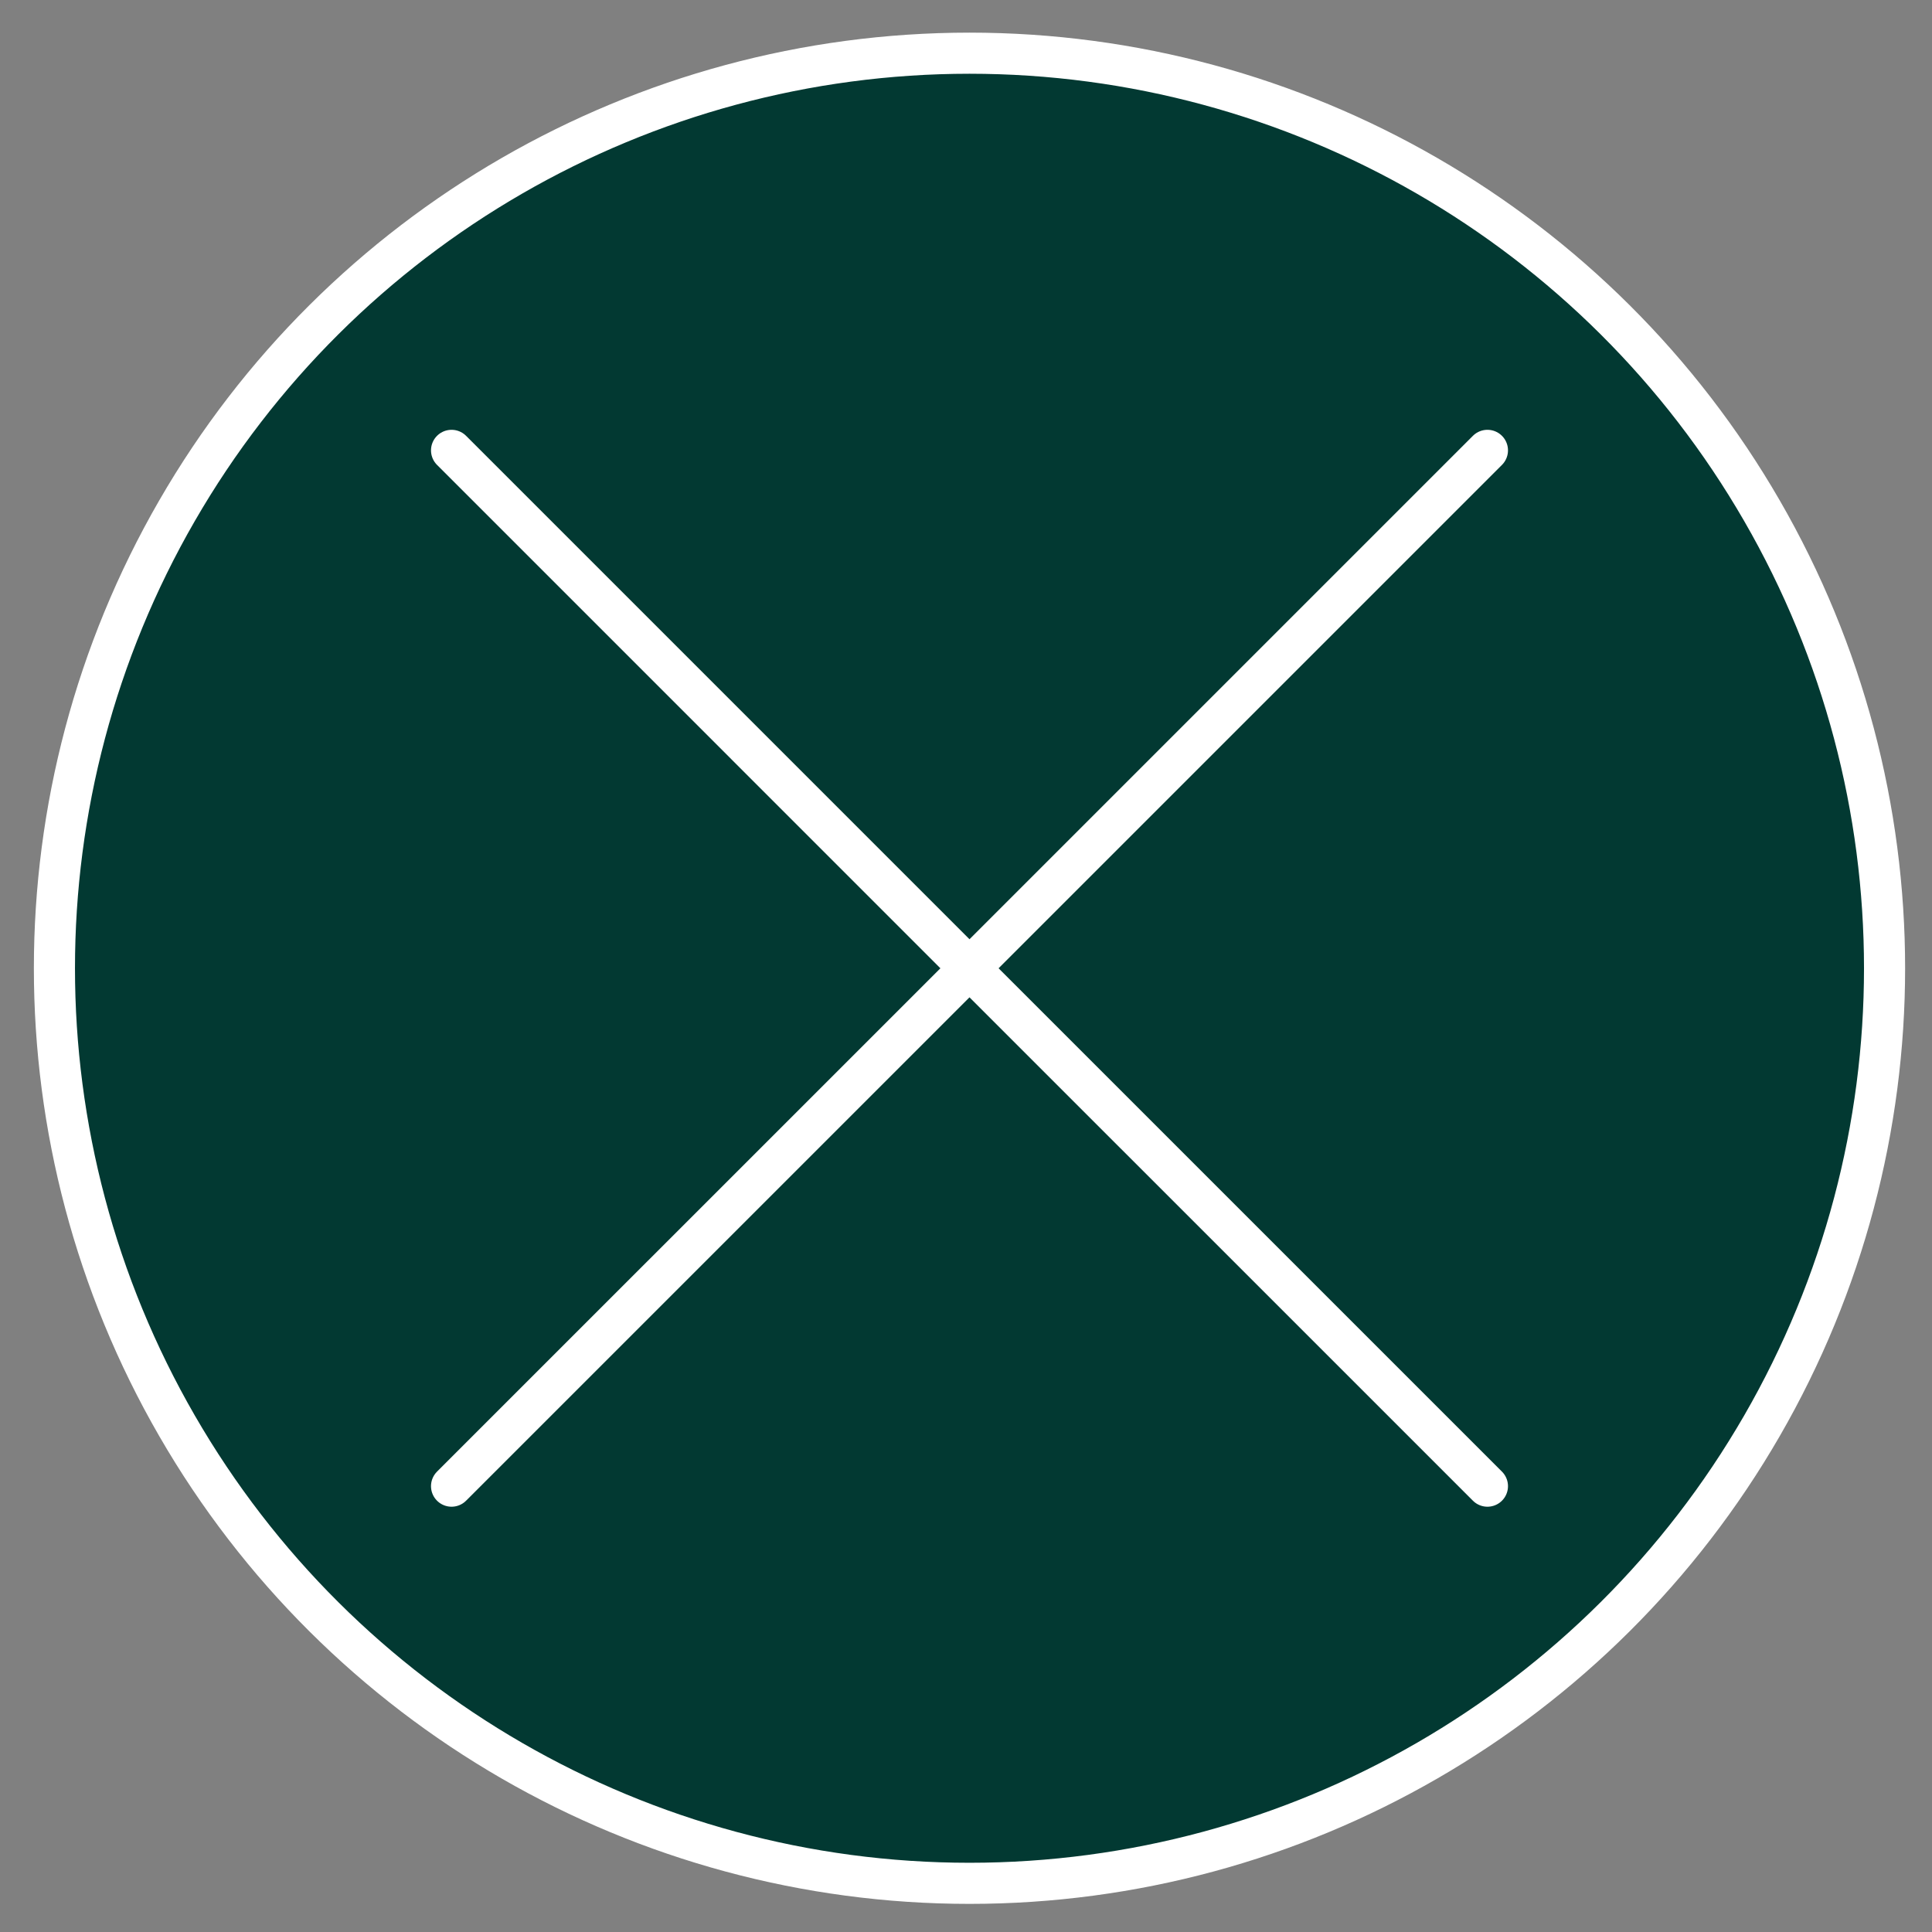
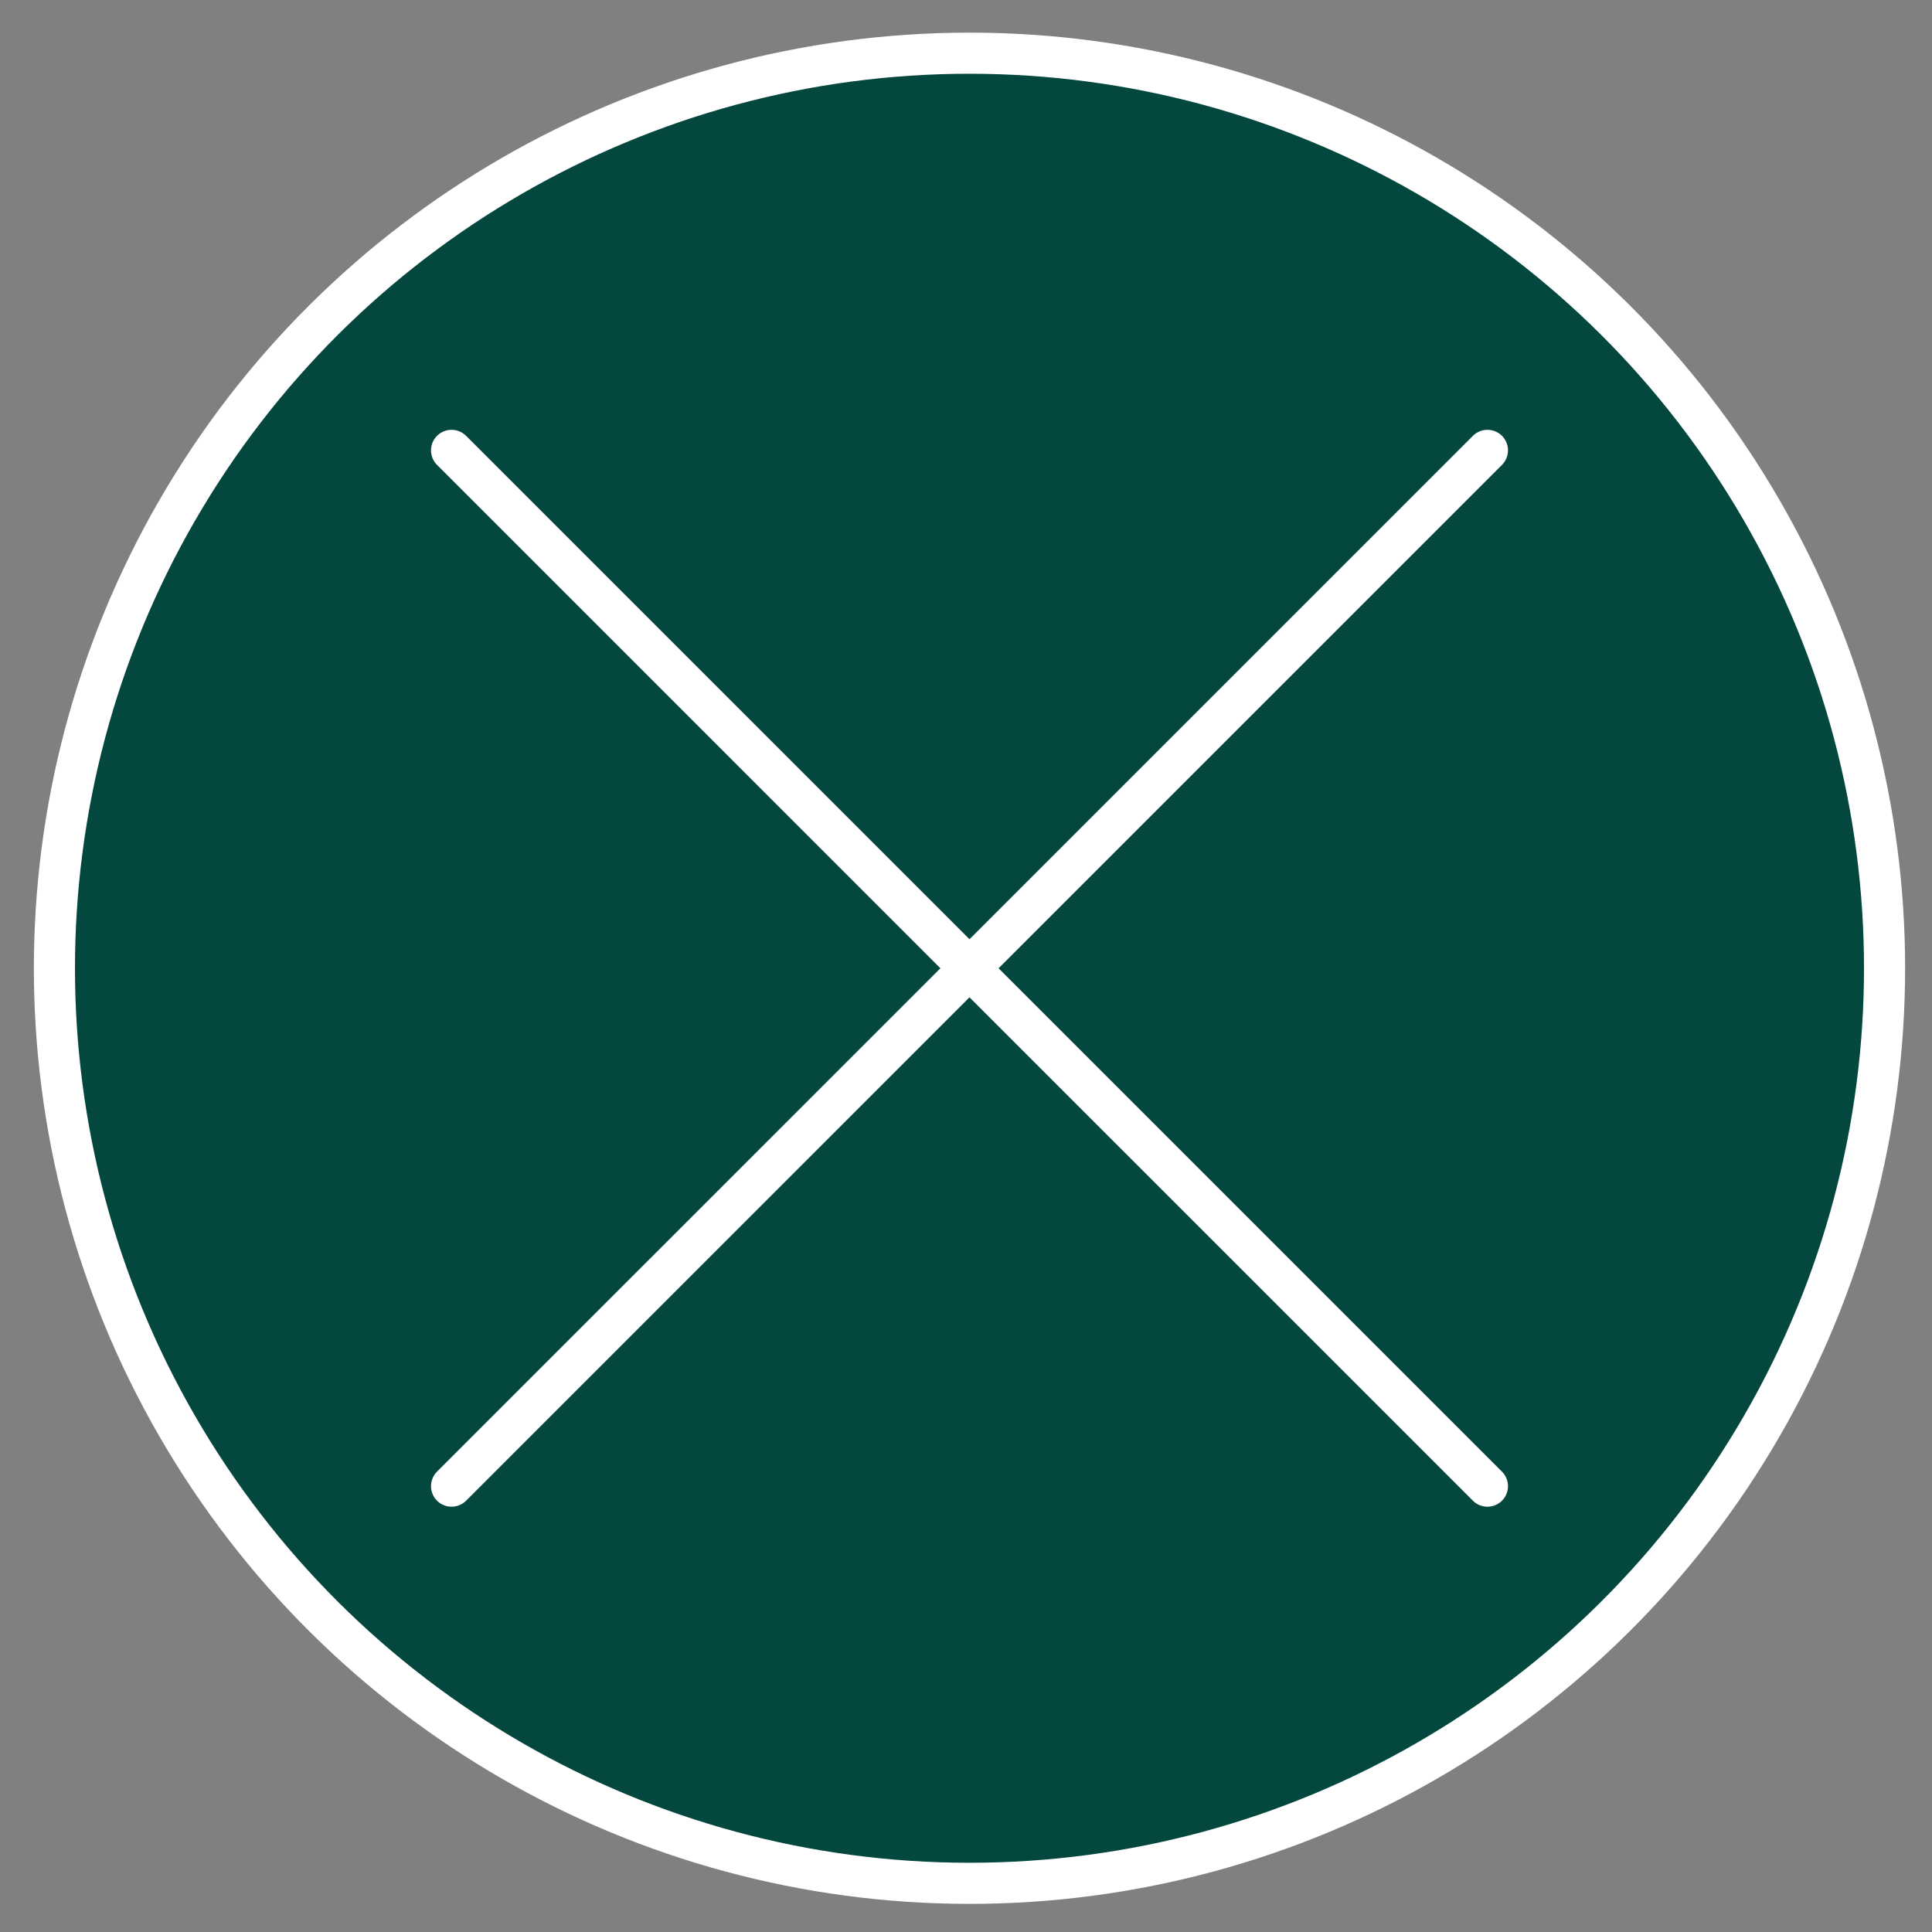
<svg xmlns="http://www.w3.org/2000/svg" width="47" height="47" viewBox="0 0 47 47" fill="none">
  <rect x="0" y="0" width="47" height="47" fill="#808080" stroke="none" />
  <circle cx="23.585" cy="23.555" r="22.261" transform="rotate(-90 23.585 23.555)" fill="#03473E" />
-   <circle cx="23.585" cy="23.555" r="22.261" transform="rotate(-90 23.585 23.555)" fill="black" fill-opacity="0.2" />
  <circle cx="23.585" cy="23.555" r="22.261" transform="rotate(-90 23.585 23.555)" stroke="white" />
  <path d="M36.185 10.956L23.585 23.556" stroke="white" stroke-linecap="round" />
  <path d="M36.185 36.154L23.585 23.555" stroke="white" stroke-linecap="round" />
  <path d="M10.985 36.154L23.585 23.555" stroke="white" stroke-linecap="round" />
  <path d="M10.985 10.956L23.585 23.556" stroke="white" stroke-linecap="round" />
</svg>